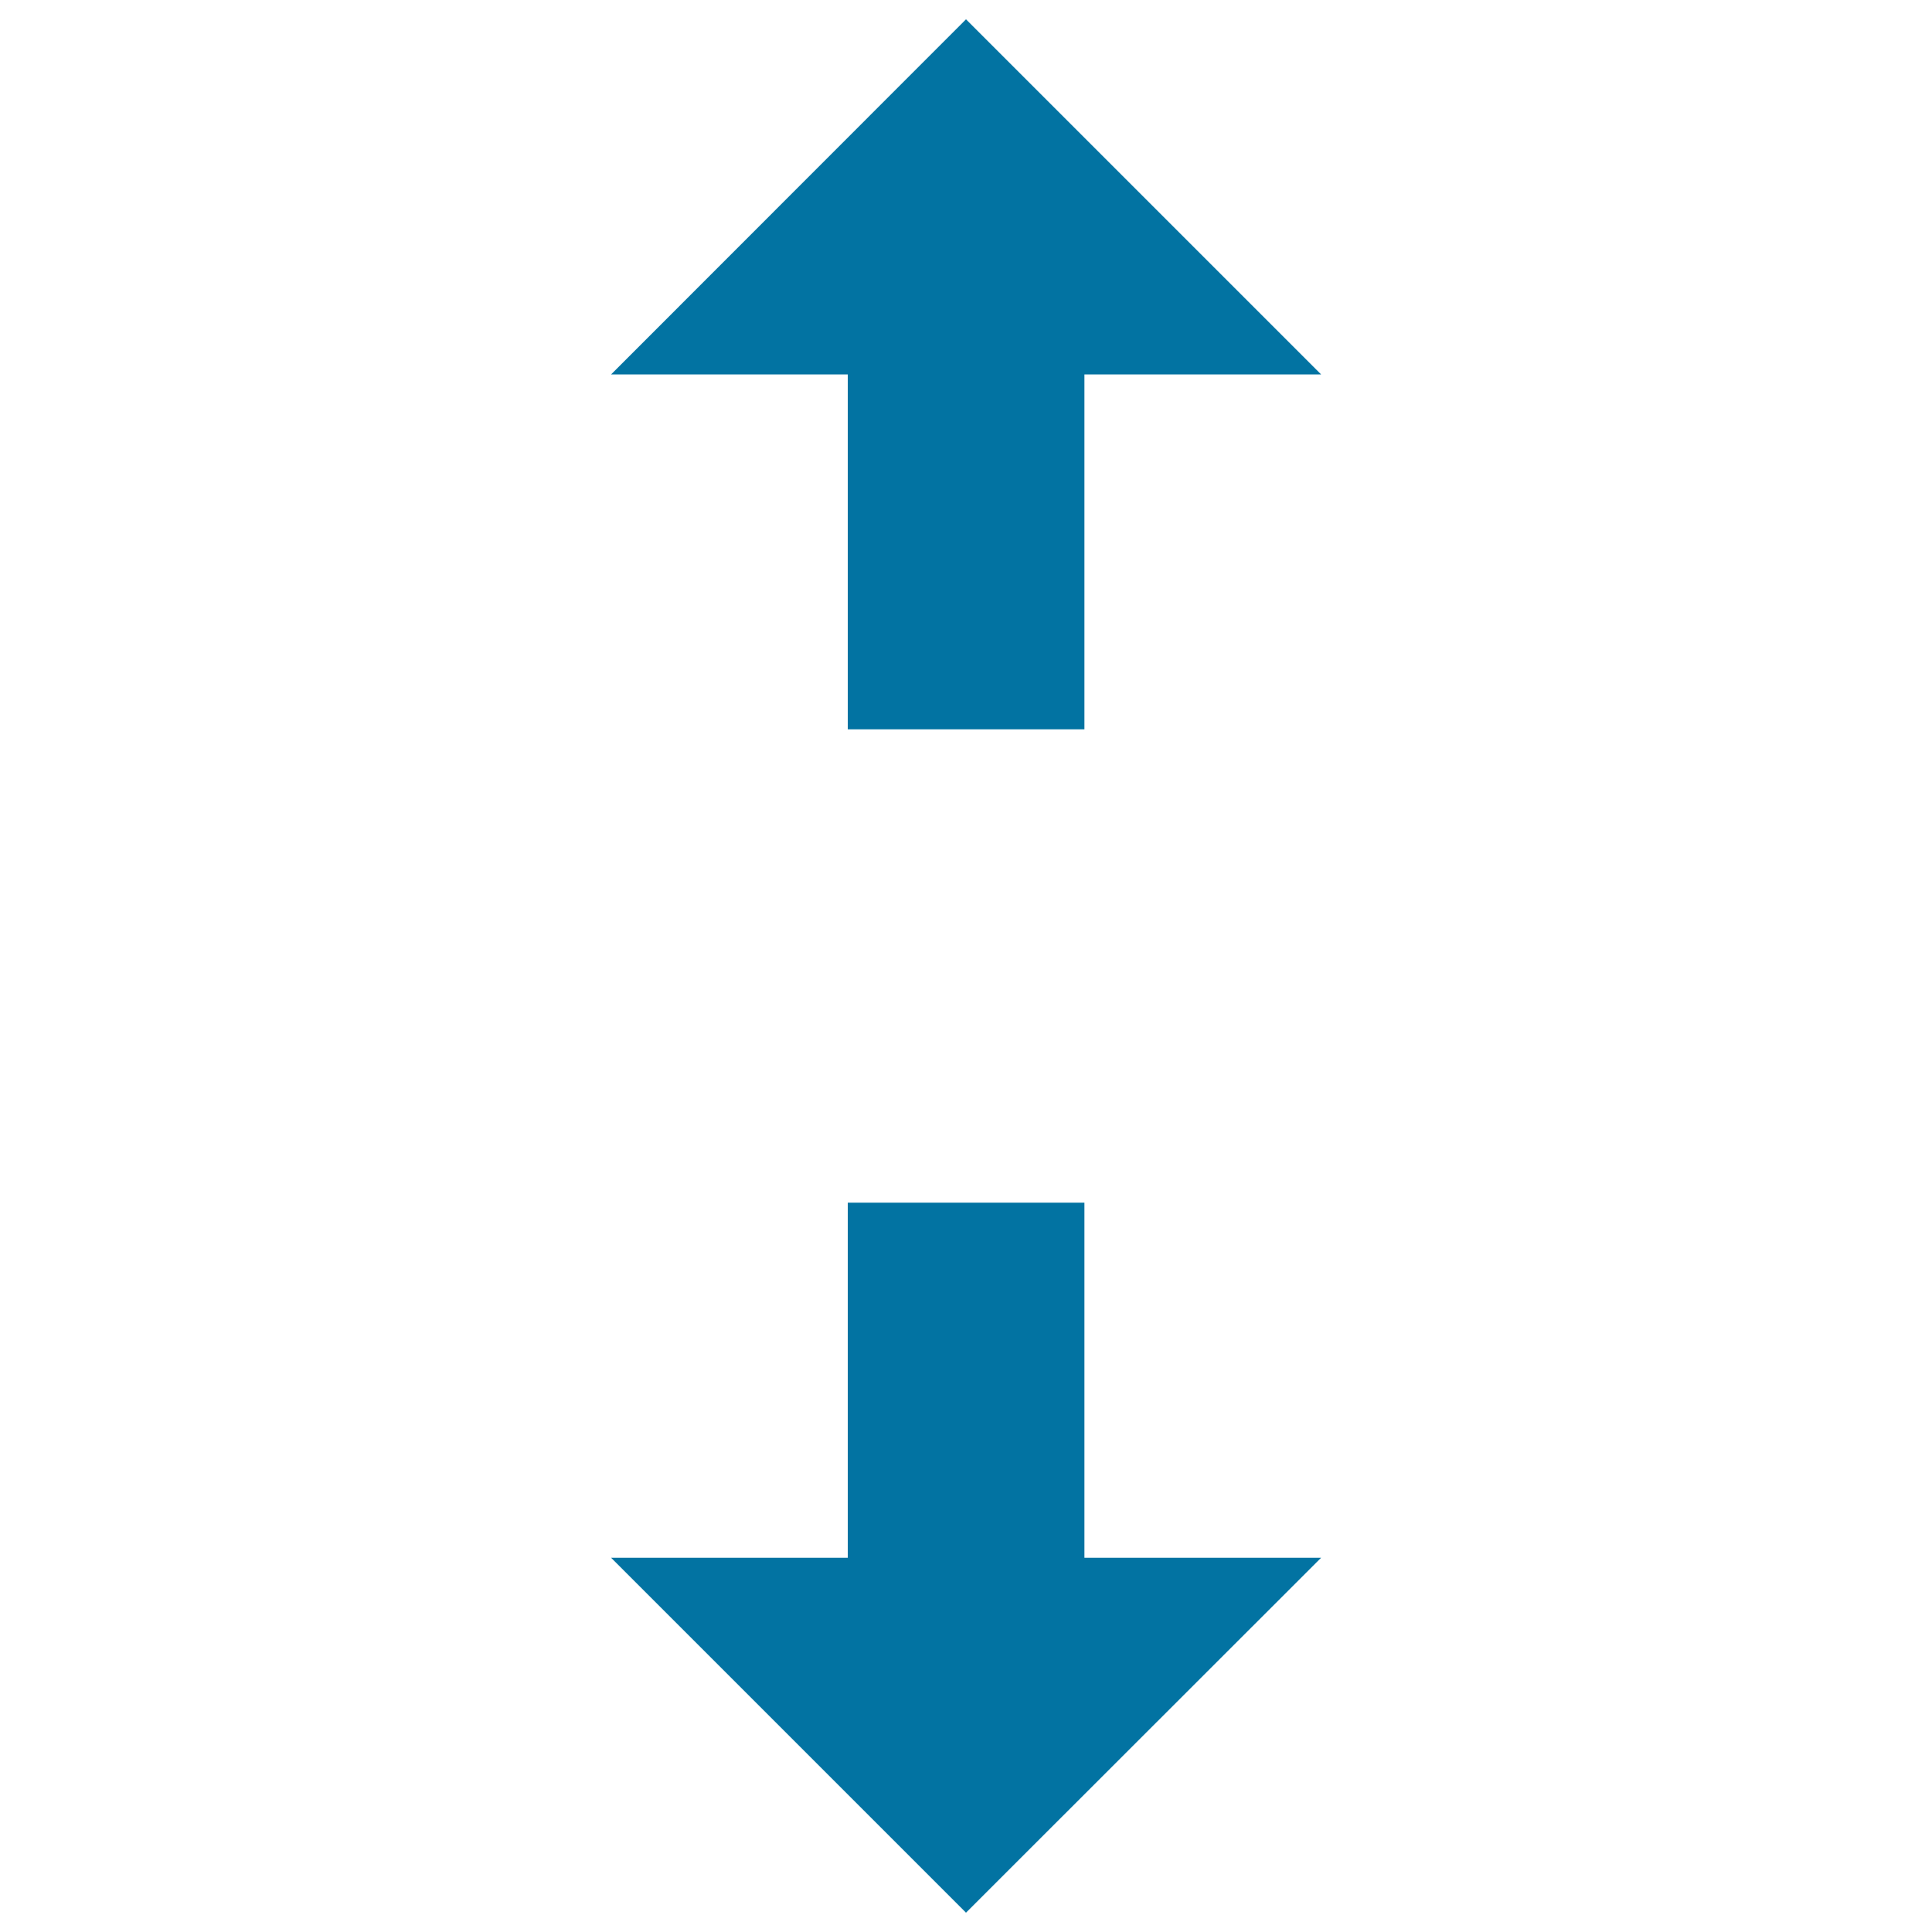
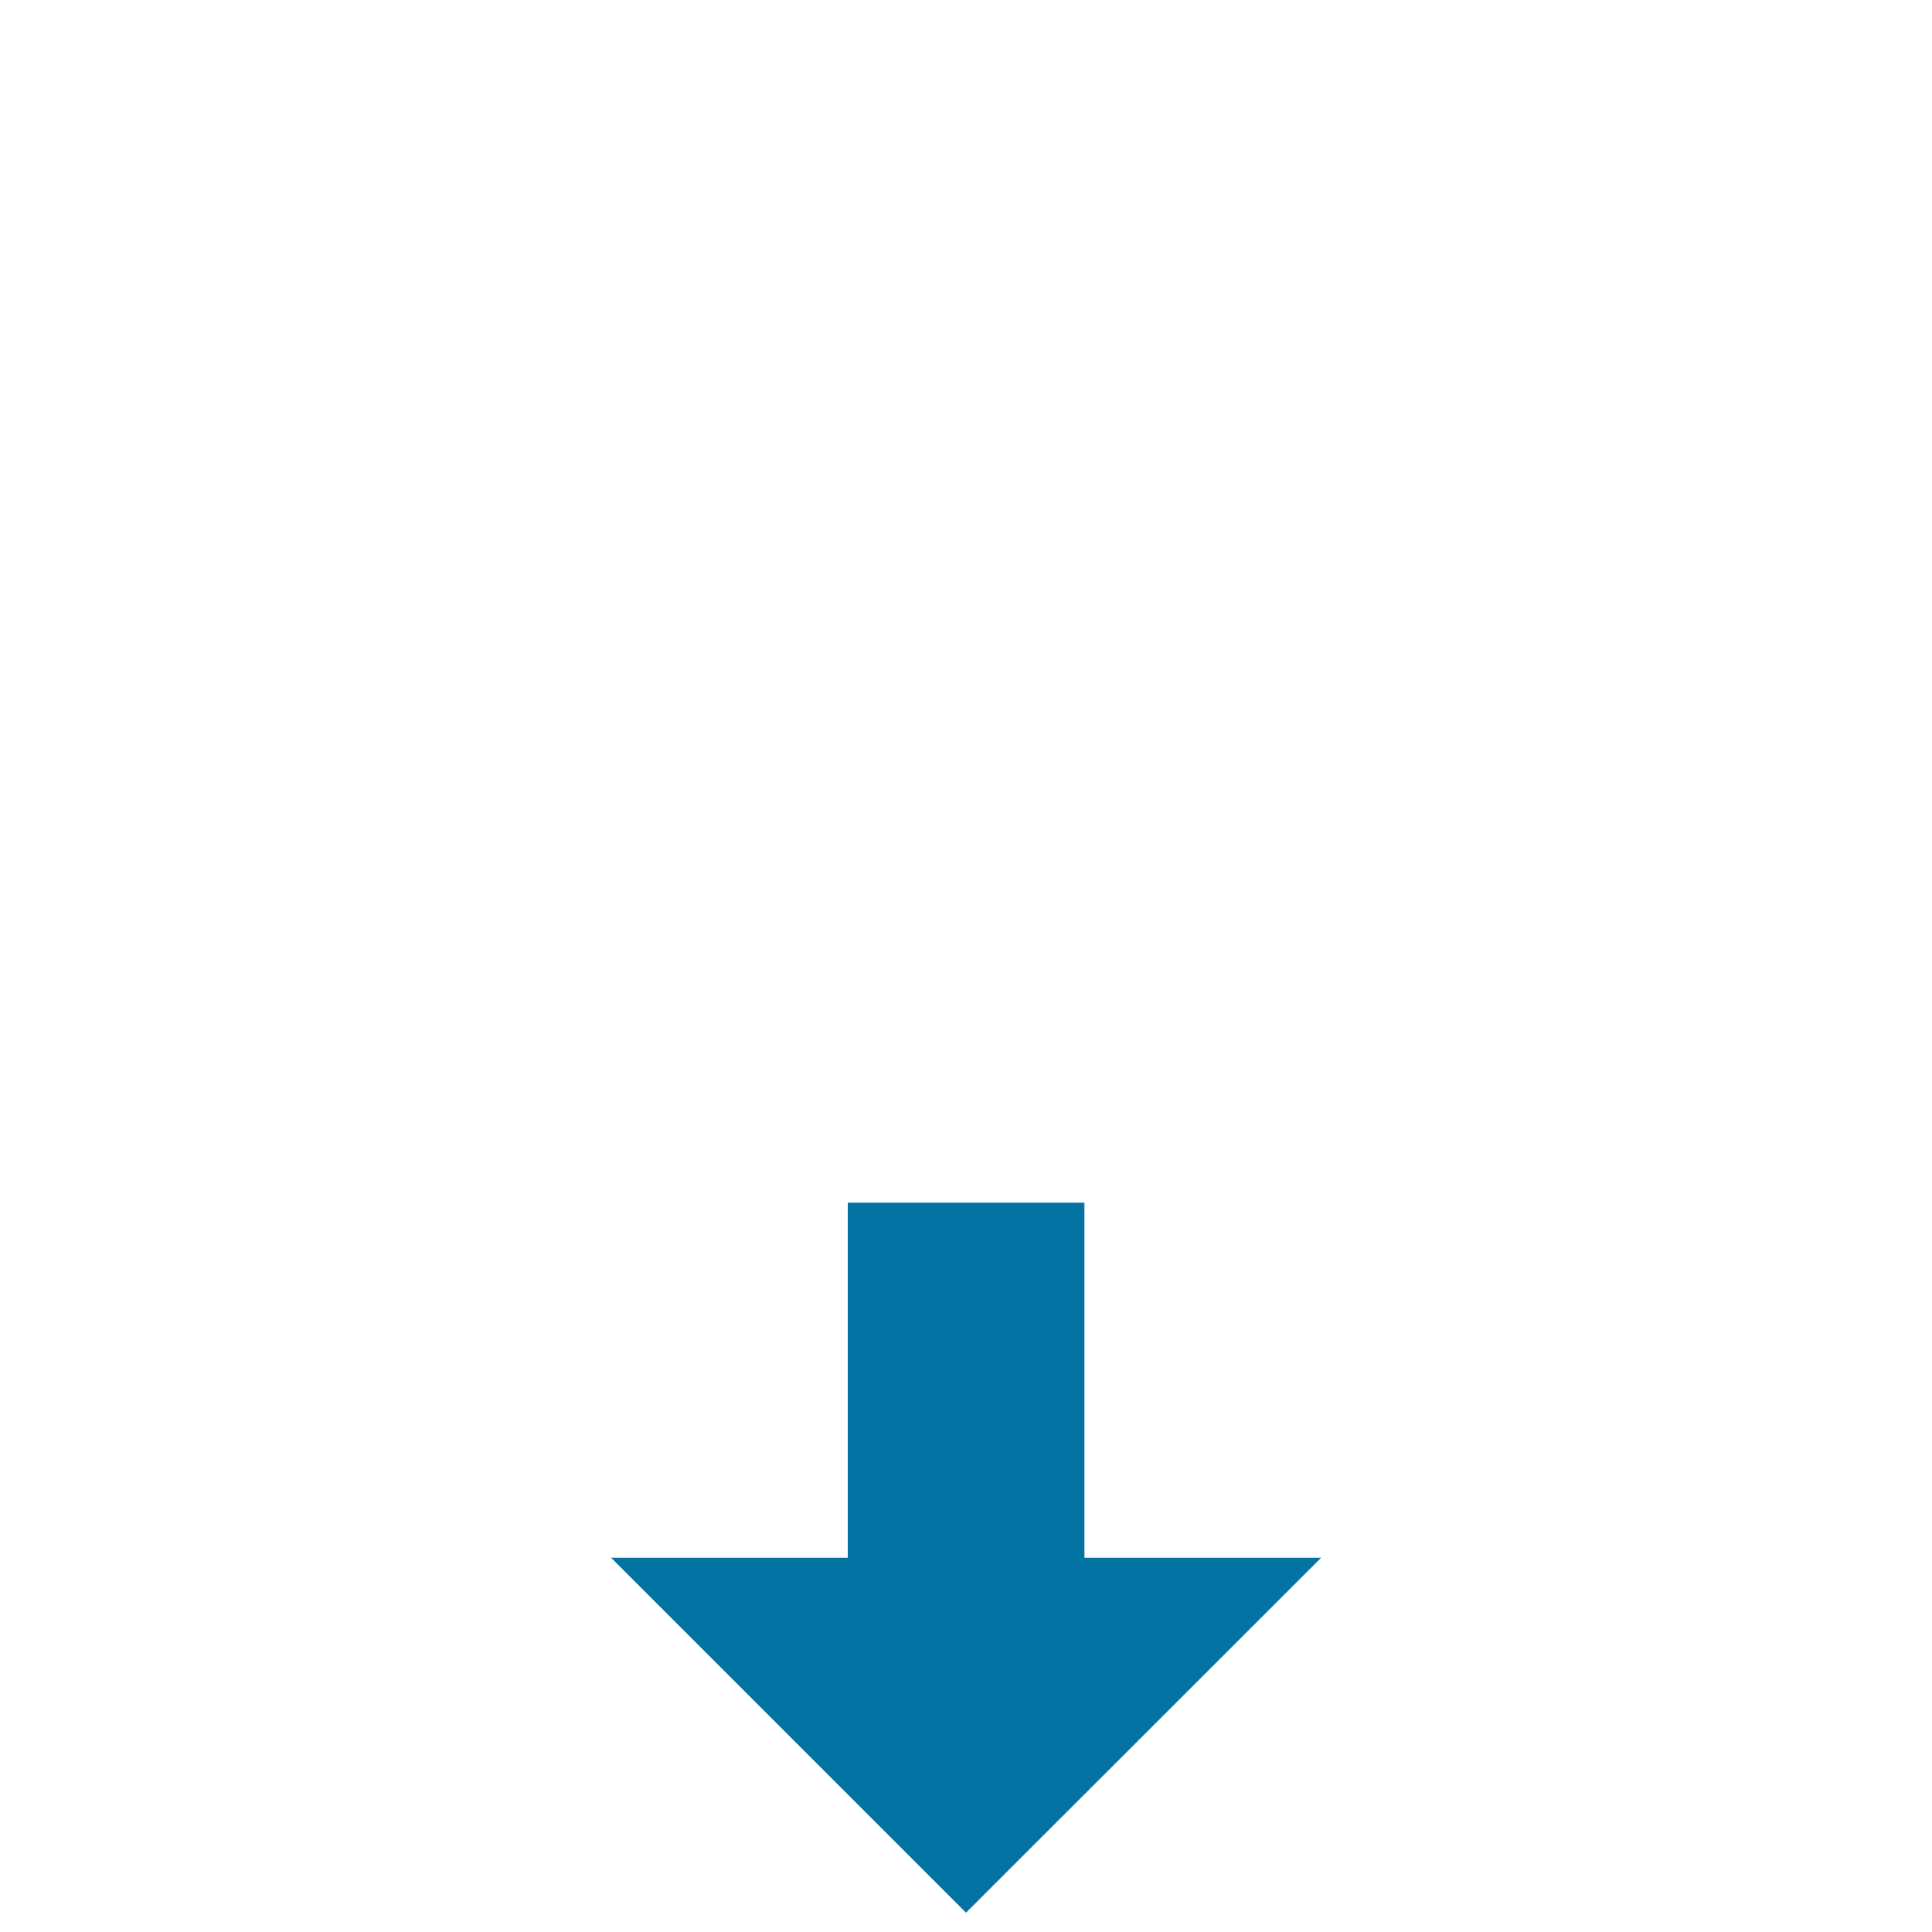
<svg xmlns="http://www.w3.org/2000/svg" viewBox="0 0 1000 1000" style="fill:#0273a2">
  <title>Vertical Scroll SVG icon</title>
  <g>
    <g id="move_x5F_vertical">
      <g>
        <polygon points="561.3,622.5 561.3,806.3 683.8,806.3 500,990 316.3,806.3 438.8,806.3 438.8,622.5 " />
-         <polygon points="438.8,377.5 438.8,193.8 316.3,193.8 500,10 683.8,193.8 561.3,193.8 561.3,377.5 " />
      </g>
    </g>
  </g>
</svg>